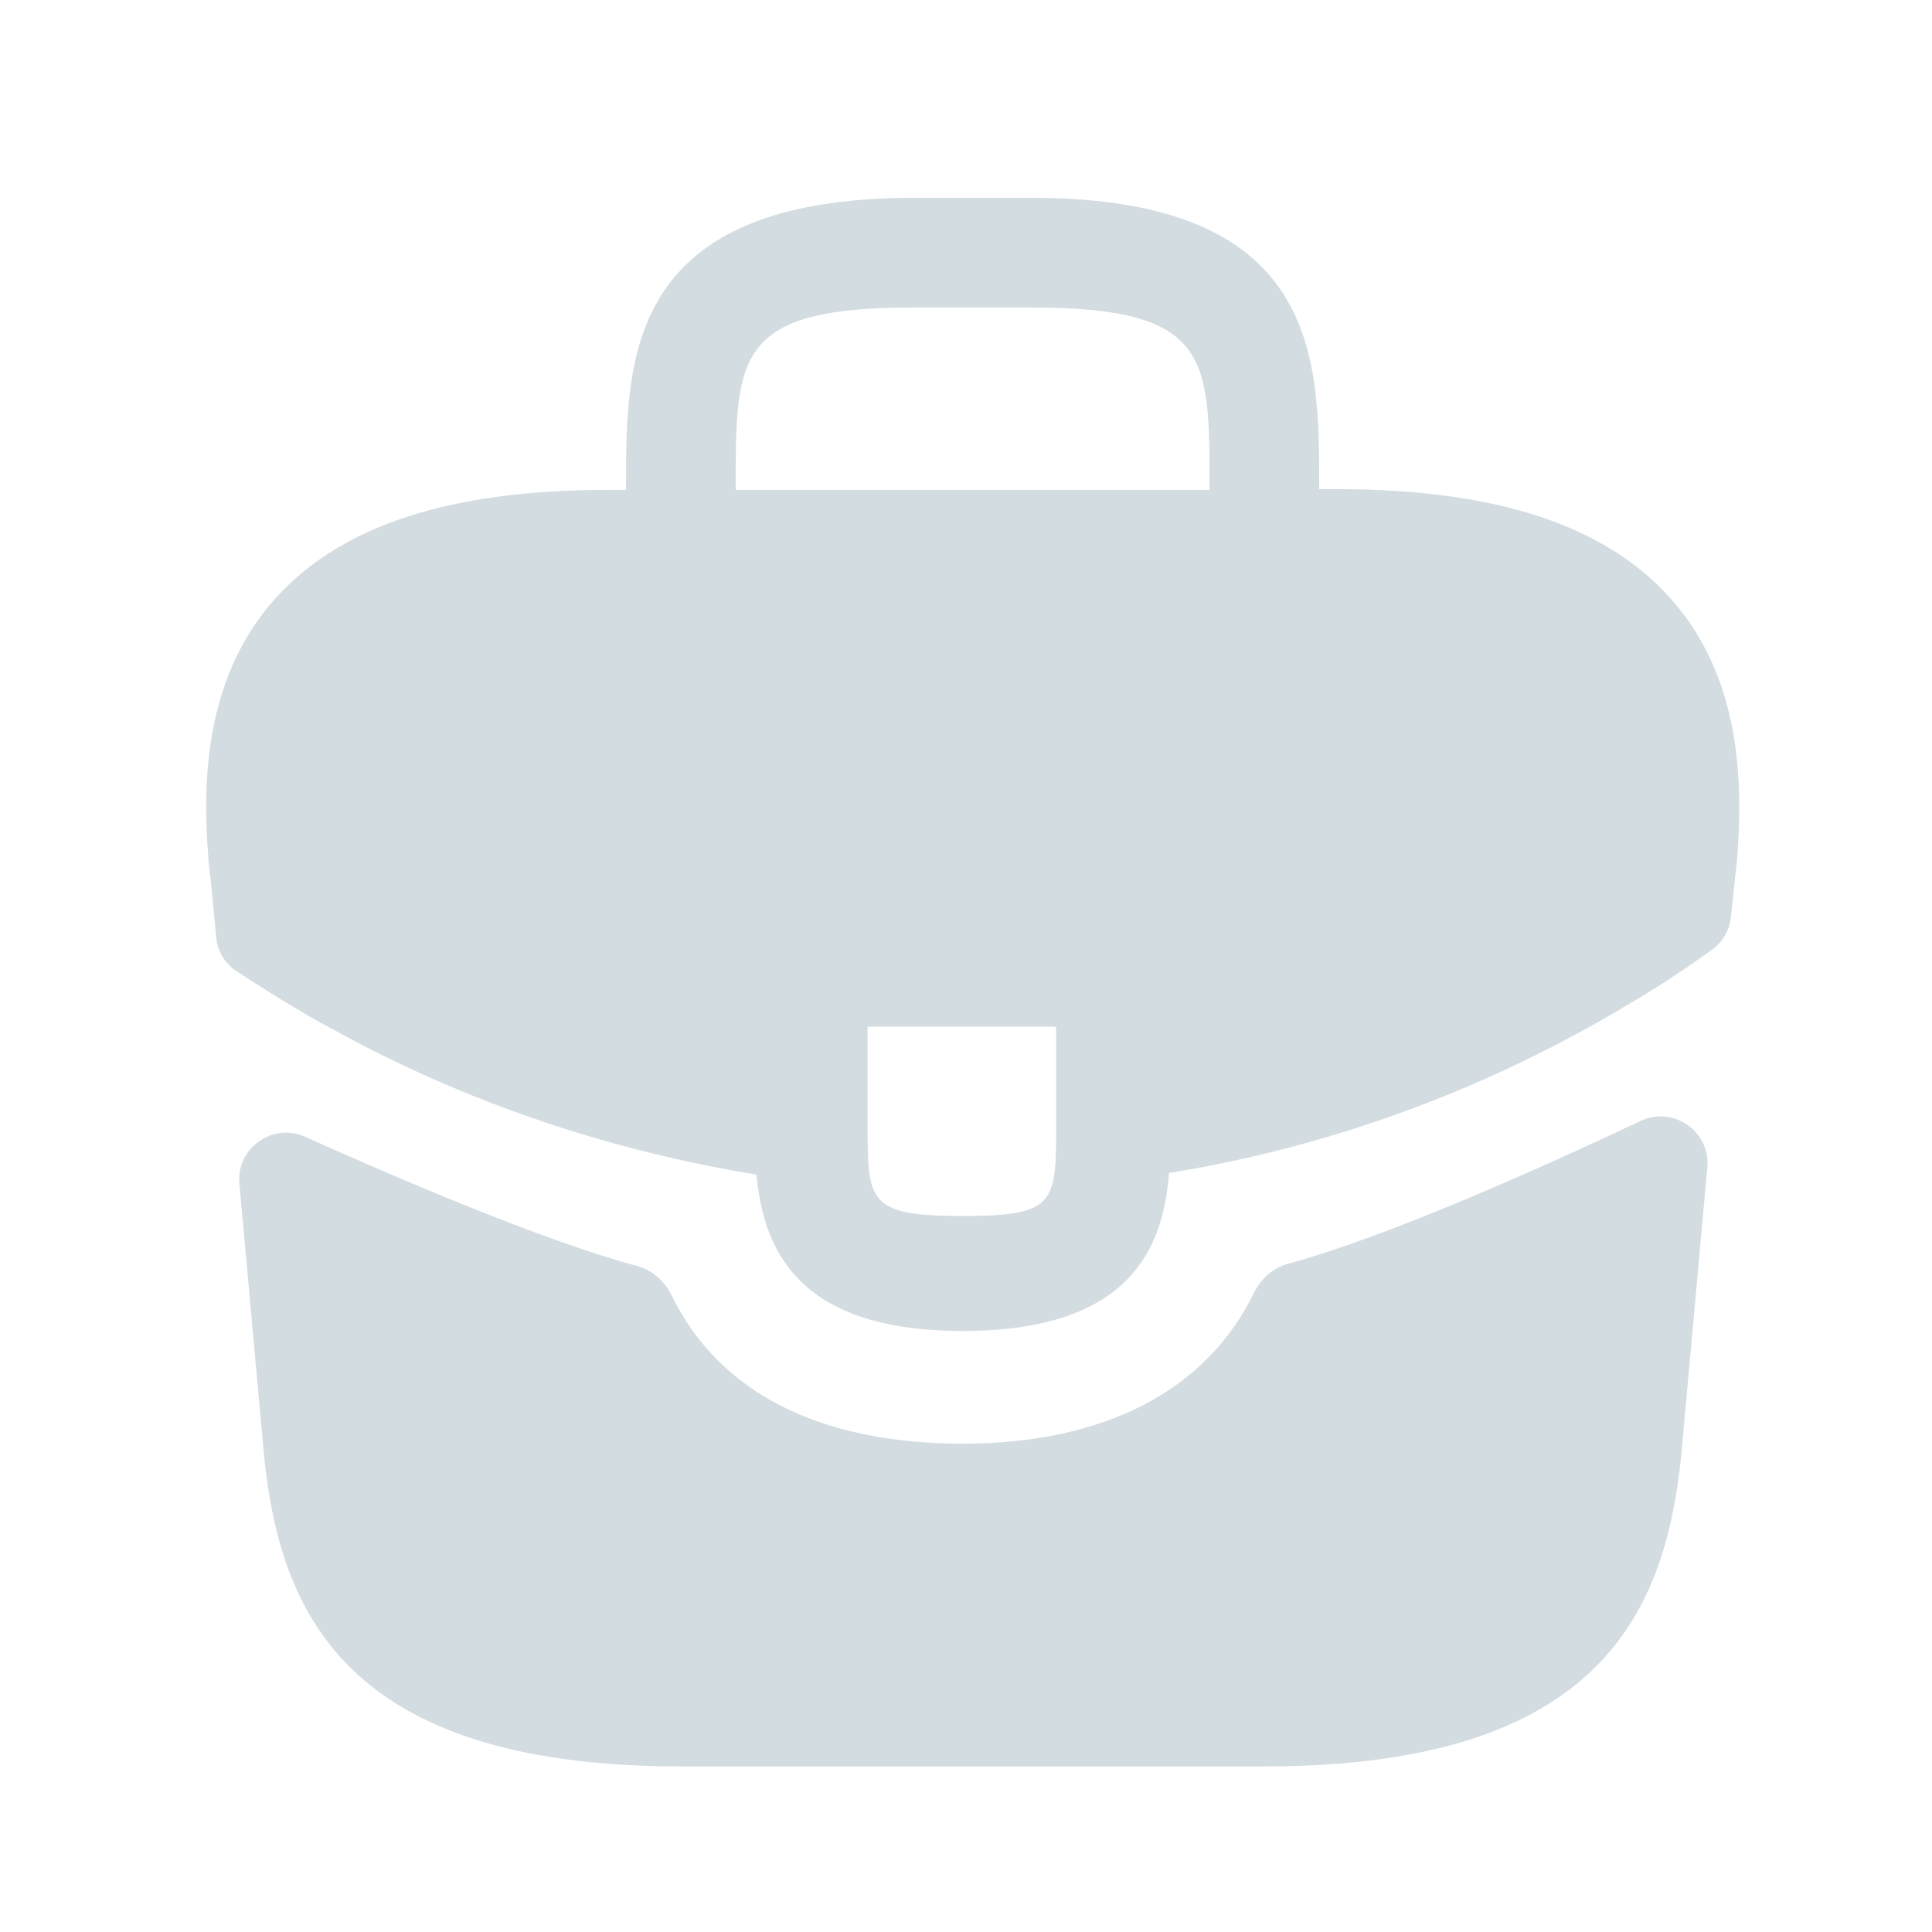
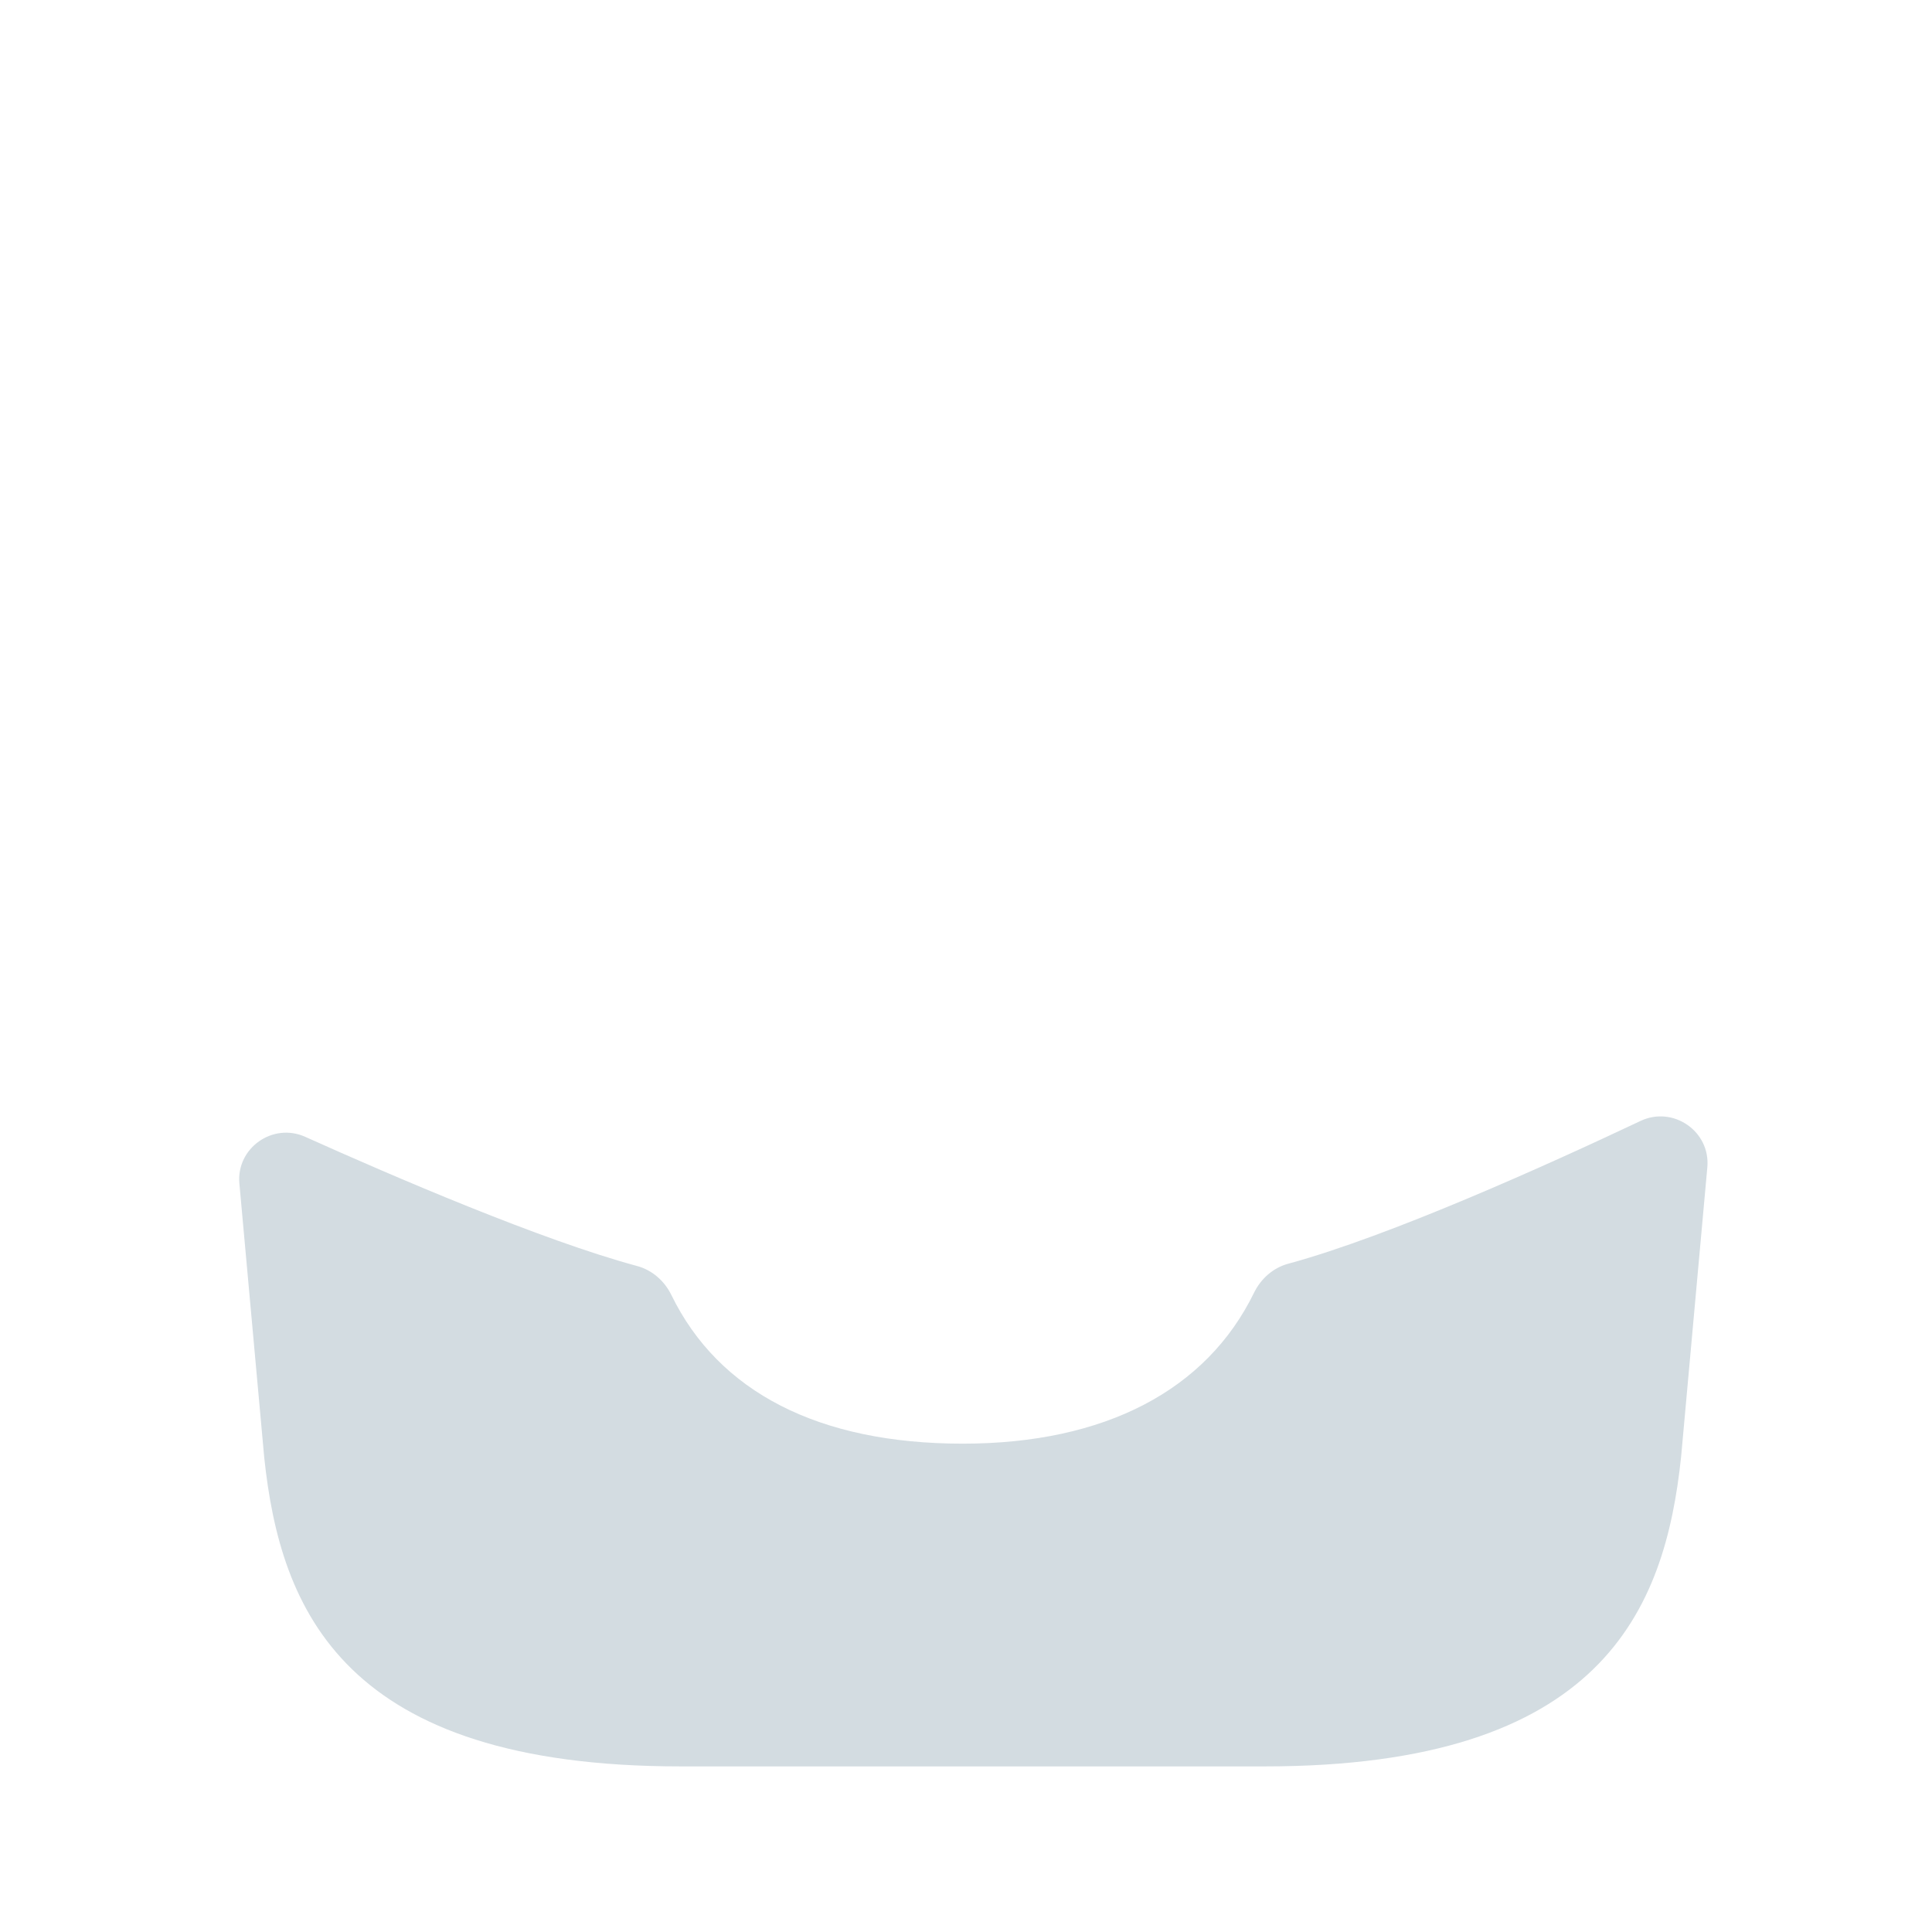
<svg xmlns="http://www.w3.org/2000/svg" width="21" height="21" viewBox="0 0 21 21" fill="none">
-   <path d="M18.147 6.492C17.439 5.708 16.256 5.317 14.539 5.317H14.339V5.283C14.339 3.883 14.339 2.15 11.206 2.15H9.939C6.805 2.15 6.805 3.892 6.805 5.283V5.325H6.605C4.88 5.325 3.705 5.717 2.997 6.5C2.172 7.417 2.197 8.65 2.28 9.492L2.289 9.55L2.35 10.188C2.364 10.338 2.445 10.474 2.571 10.556C2.773 10.688 3.082 10.886 3.272 10.992C3.389 11.067 3.514 11.133 3.639 11.2C5.064 11.983 6.63 12.508 8.222 12.767C8.297 13.55 8.639 14.467 10.464 14.467C12.289 14.467 12.647 13.559 12.706 12.75C14.405 12.475 16.047 11.883 17.53 11.017C17.581 10.992 17.614 10.967 17.655 10.942C17.976 10.761 18.308 10.539 18.612 10.32C18.725 10.239 18.798 10.113 18.813 9.975L18.822 9.892L18.864 9.5C18.872 9.45 18.872 9.408 18.881 9.35C18.947 8.508 18.93 7.358 18.147 6.492ZM11.48 12.2C11.48 13.084 11.48 13.217 10.456 13.217C9.43 13.217 9.43 13.059 9.43 12.209V11.159H11.48V12.2ZM7.997 5.317V5.283C7.997 3.867 7.997 3.342 9.939 3.342H11.206C13.147 3.342 13.147 3.875 13.147 5.283V5.325H7.997V5.317Z" fill="#D3DCE1" />
  <path d="M17.832 12.184C18.186 12.017 18.593 12.297 18.558 12.688L18.273 15.834C18.098 17.5 17.414 19.2 13.748 19.2H7.397C3.731 19.2 3.047 17.5 2.872 15.842L2.602 12.864C2.567 12.479 2.965 12.198 3.318 12.357C4.277 12.788 5.889 13.482 6.925 13.761C7.089 13.805 7.222 13.923 7.297 14.075C7.811 15.131 8.9 15.692 10.464 15.692C12.013 15.692 13.115 15.109 13.631 14.051C13.706 13.898 13.839 13.78 14.003 13.736C15.105 13.437 16.826 12.66 17.832 12.184Z" fill="#D3DCE1" />
</svg>